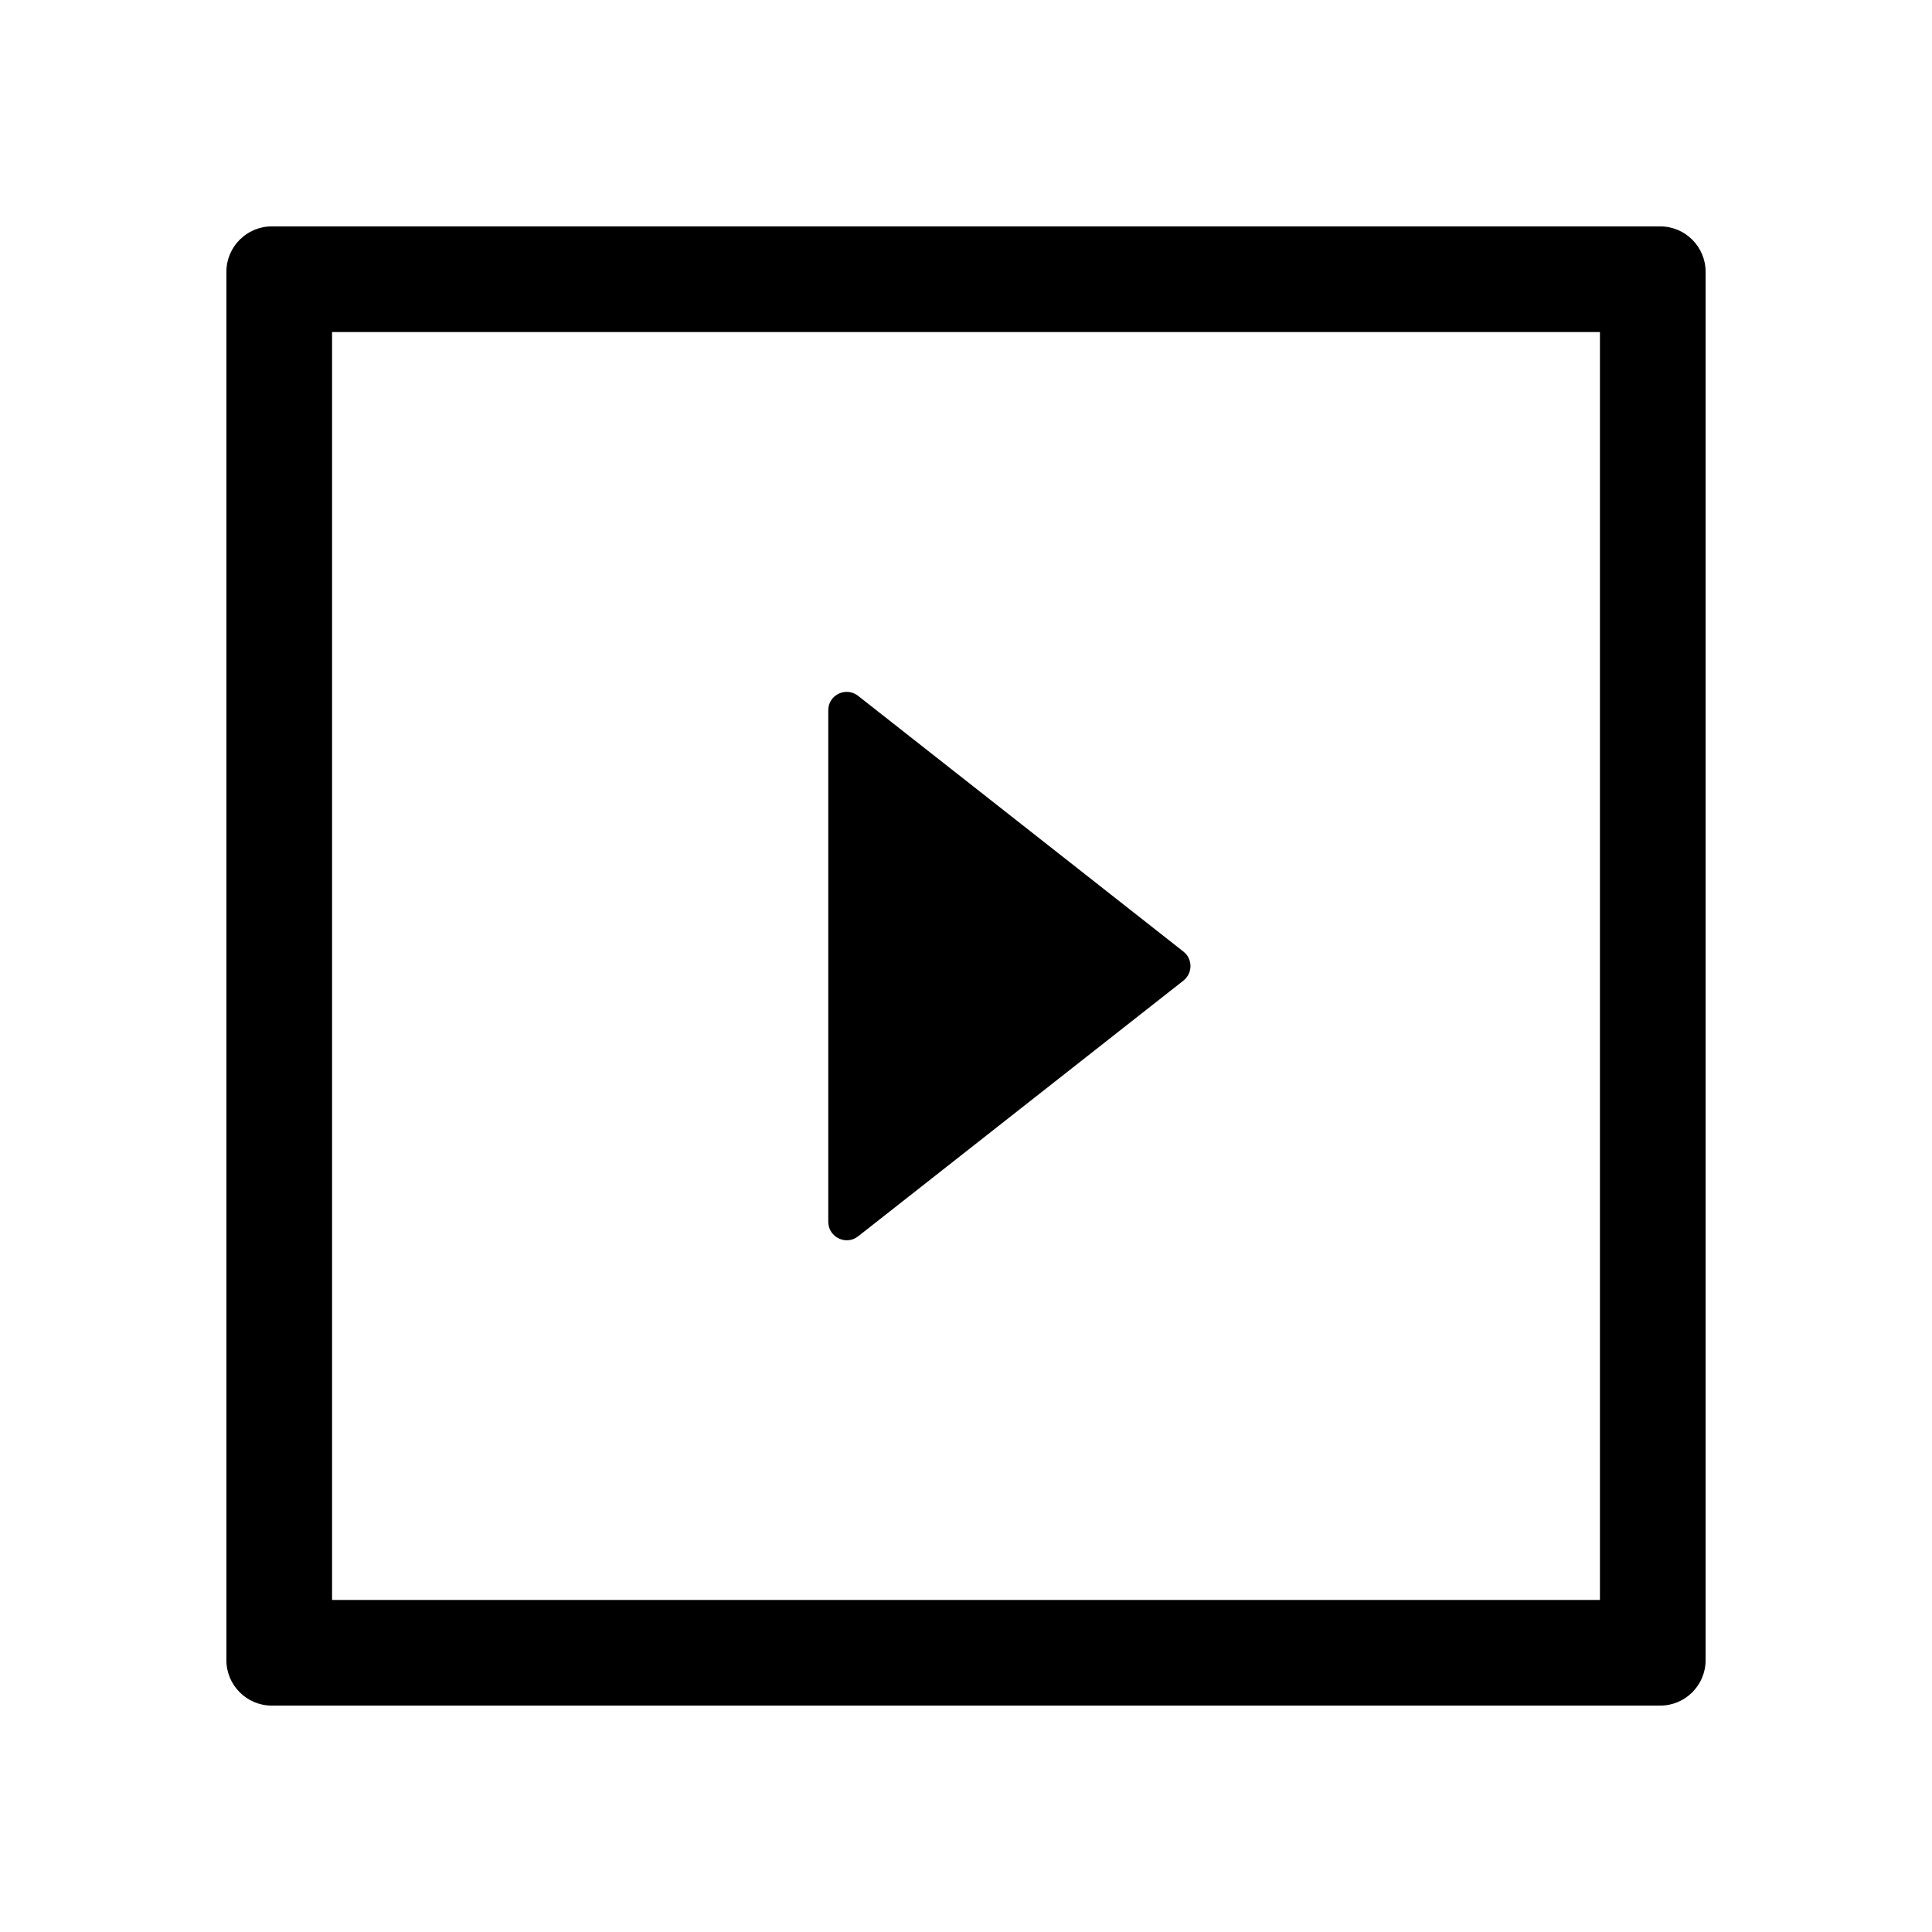
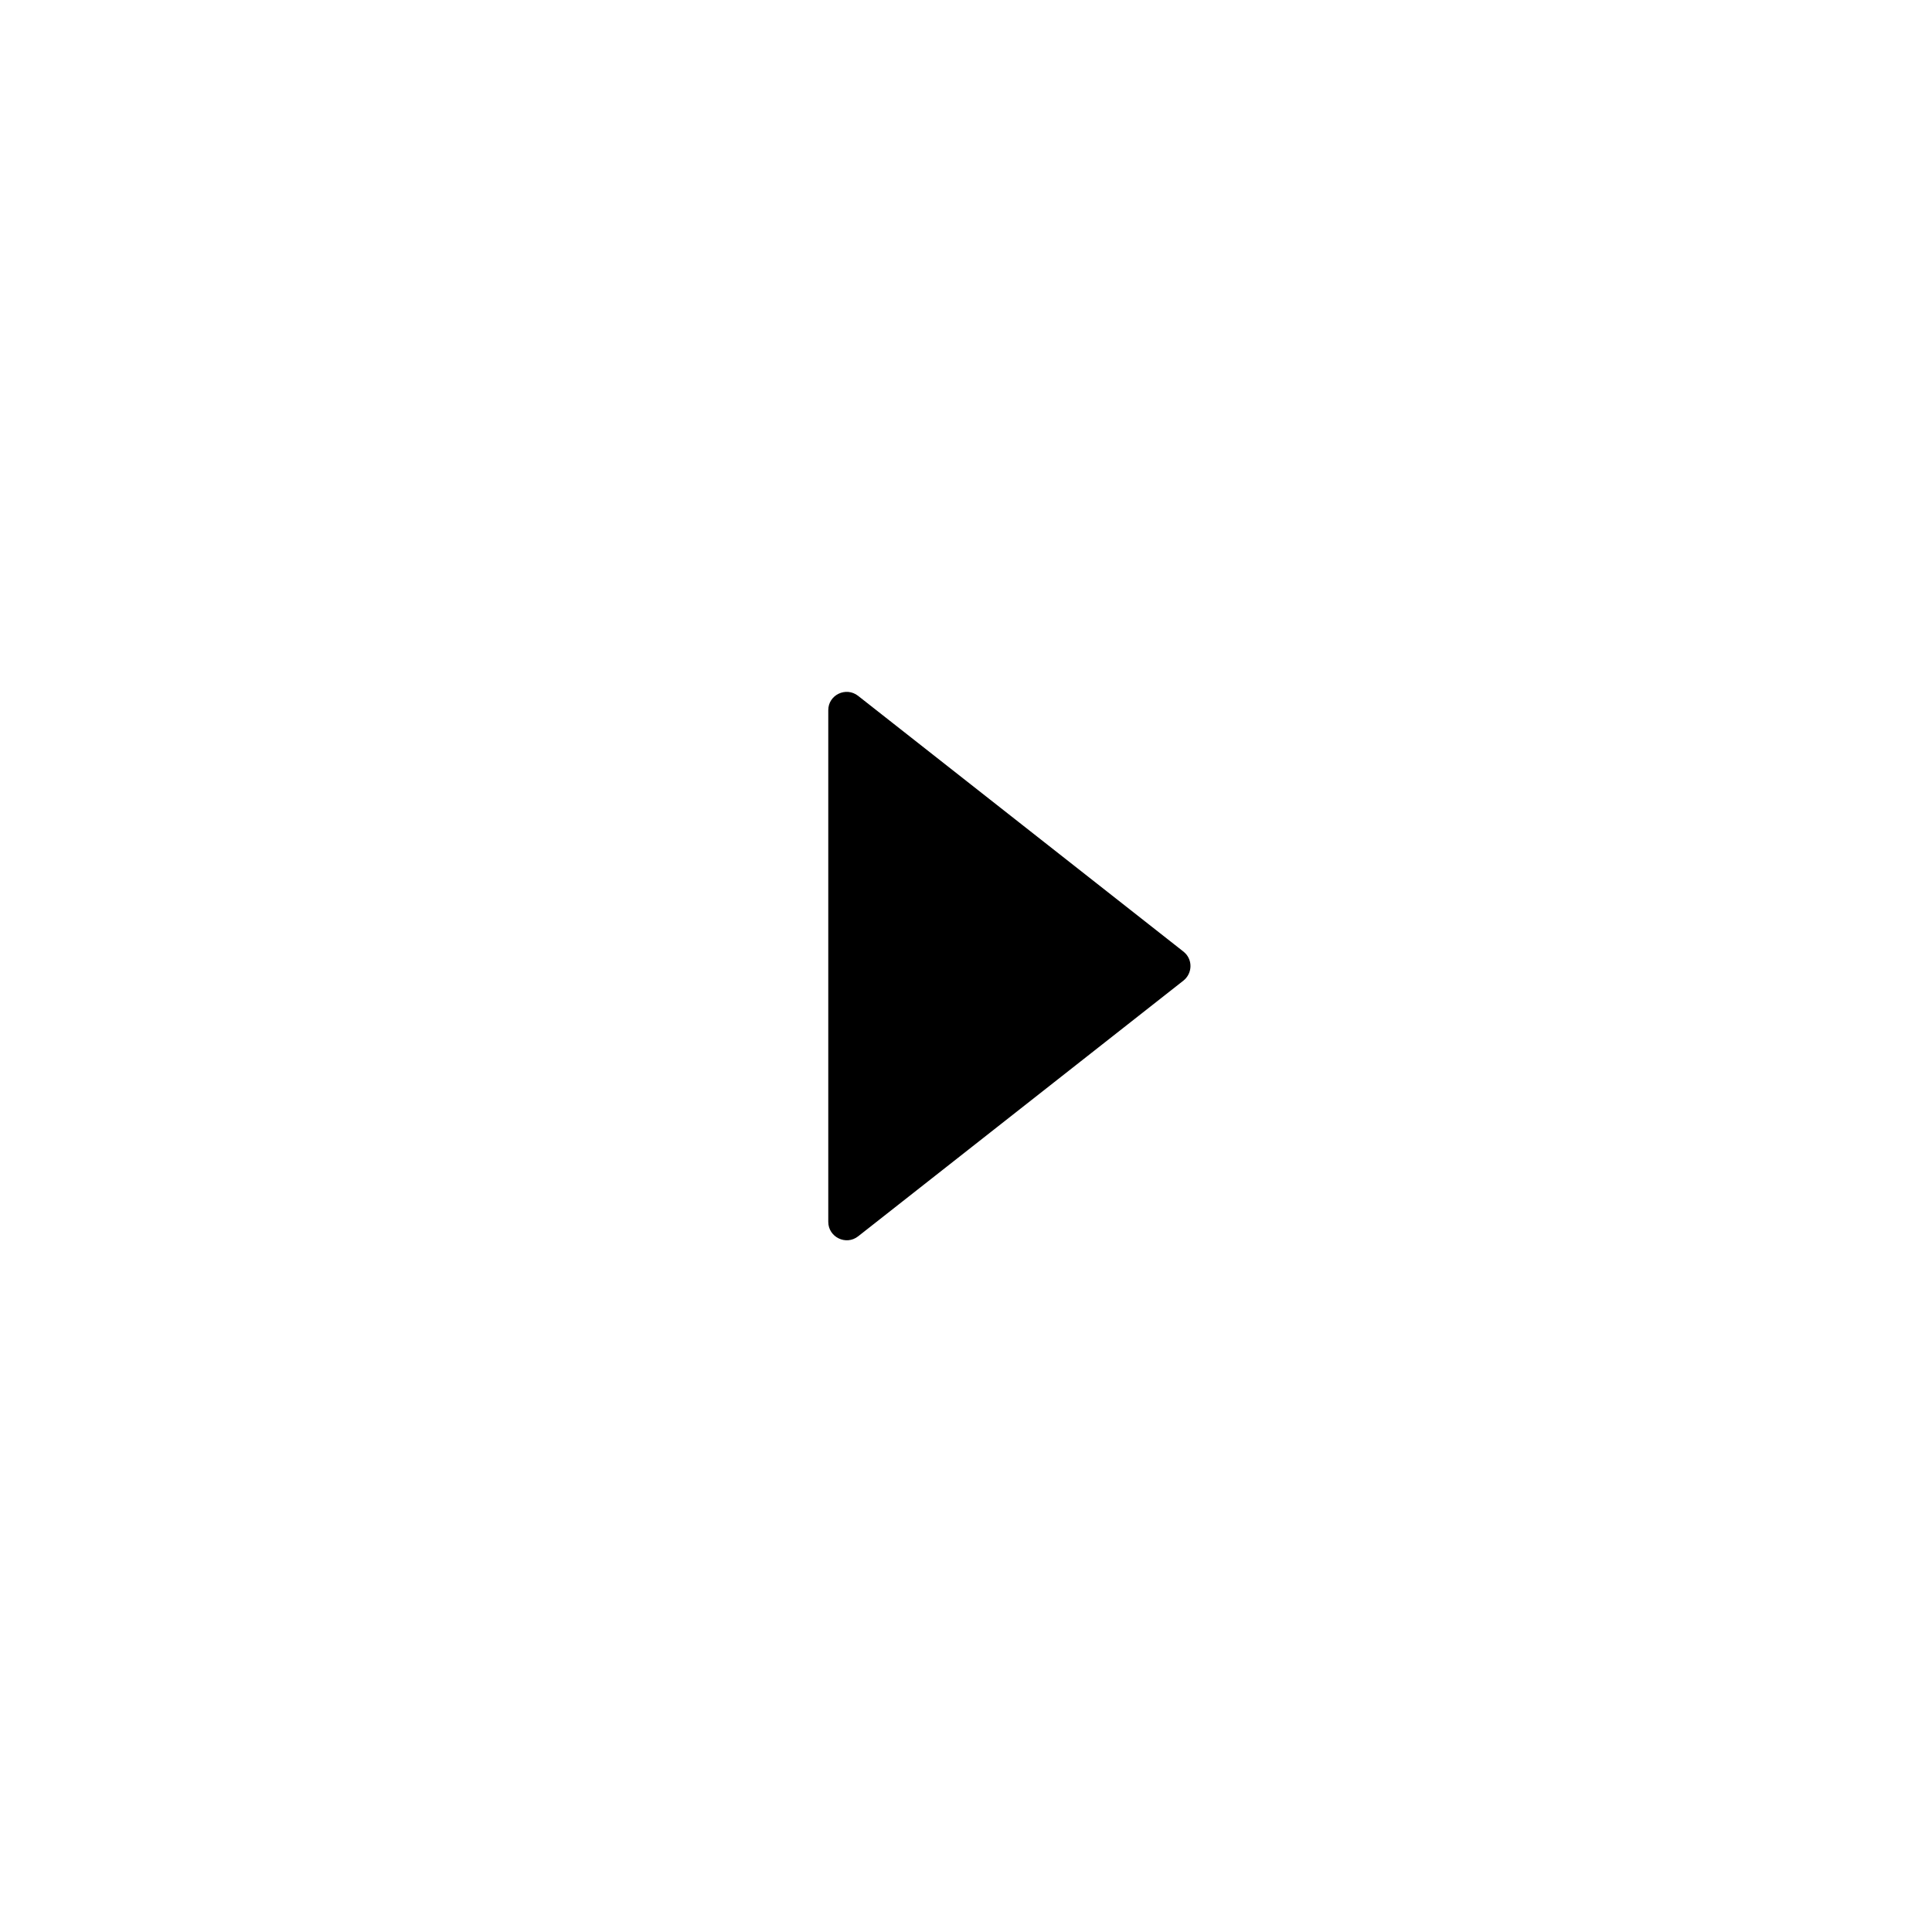
<svg xmlns="http://www.w3.org/2000/svg" id="_レイヤー_1" data-name="レイヤー_1" version="1.1" viewBox="0 0 1024 1024">
  <path d="M454.8,655.3l172.5-135.6c4.2-3.4,4.9-9.5,1.6-13.7-.5-.6-1-1.1-1.6-1.6l-172.5-135.6c-6.4-5-15.8-.5-15.8,7.6v271.2c0,8.1,9.4,12.7,15.8,7.7Z" />
-   <path d="M144,904c-13.2,0-24-10.8-24-24V144c0-13.2,10.8-24,24-24h736c13.2,0,24,10.8,24,24v736c0,13.2-10.8,24-24,24H144ZM176,848h672V176H176v672Z" />
</svg>